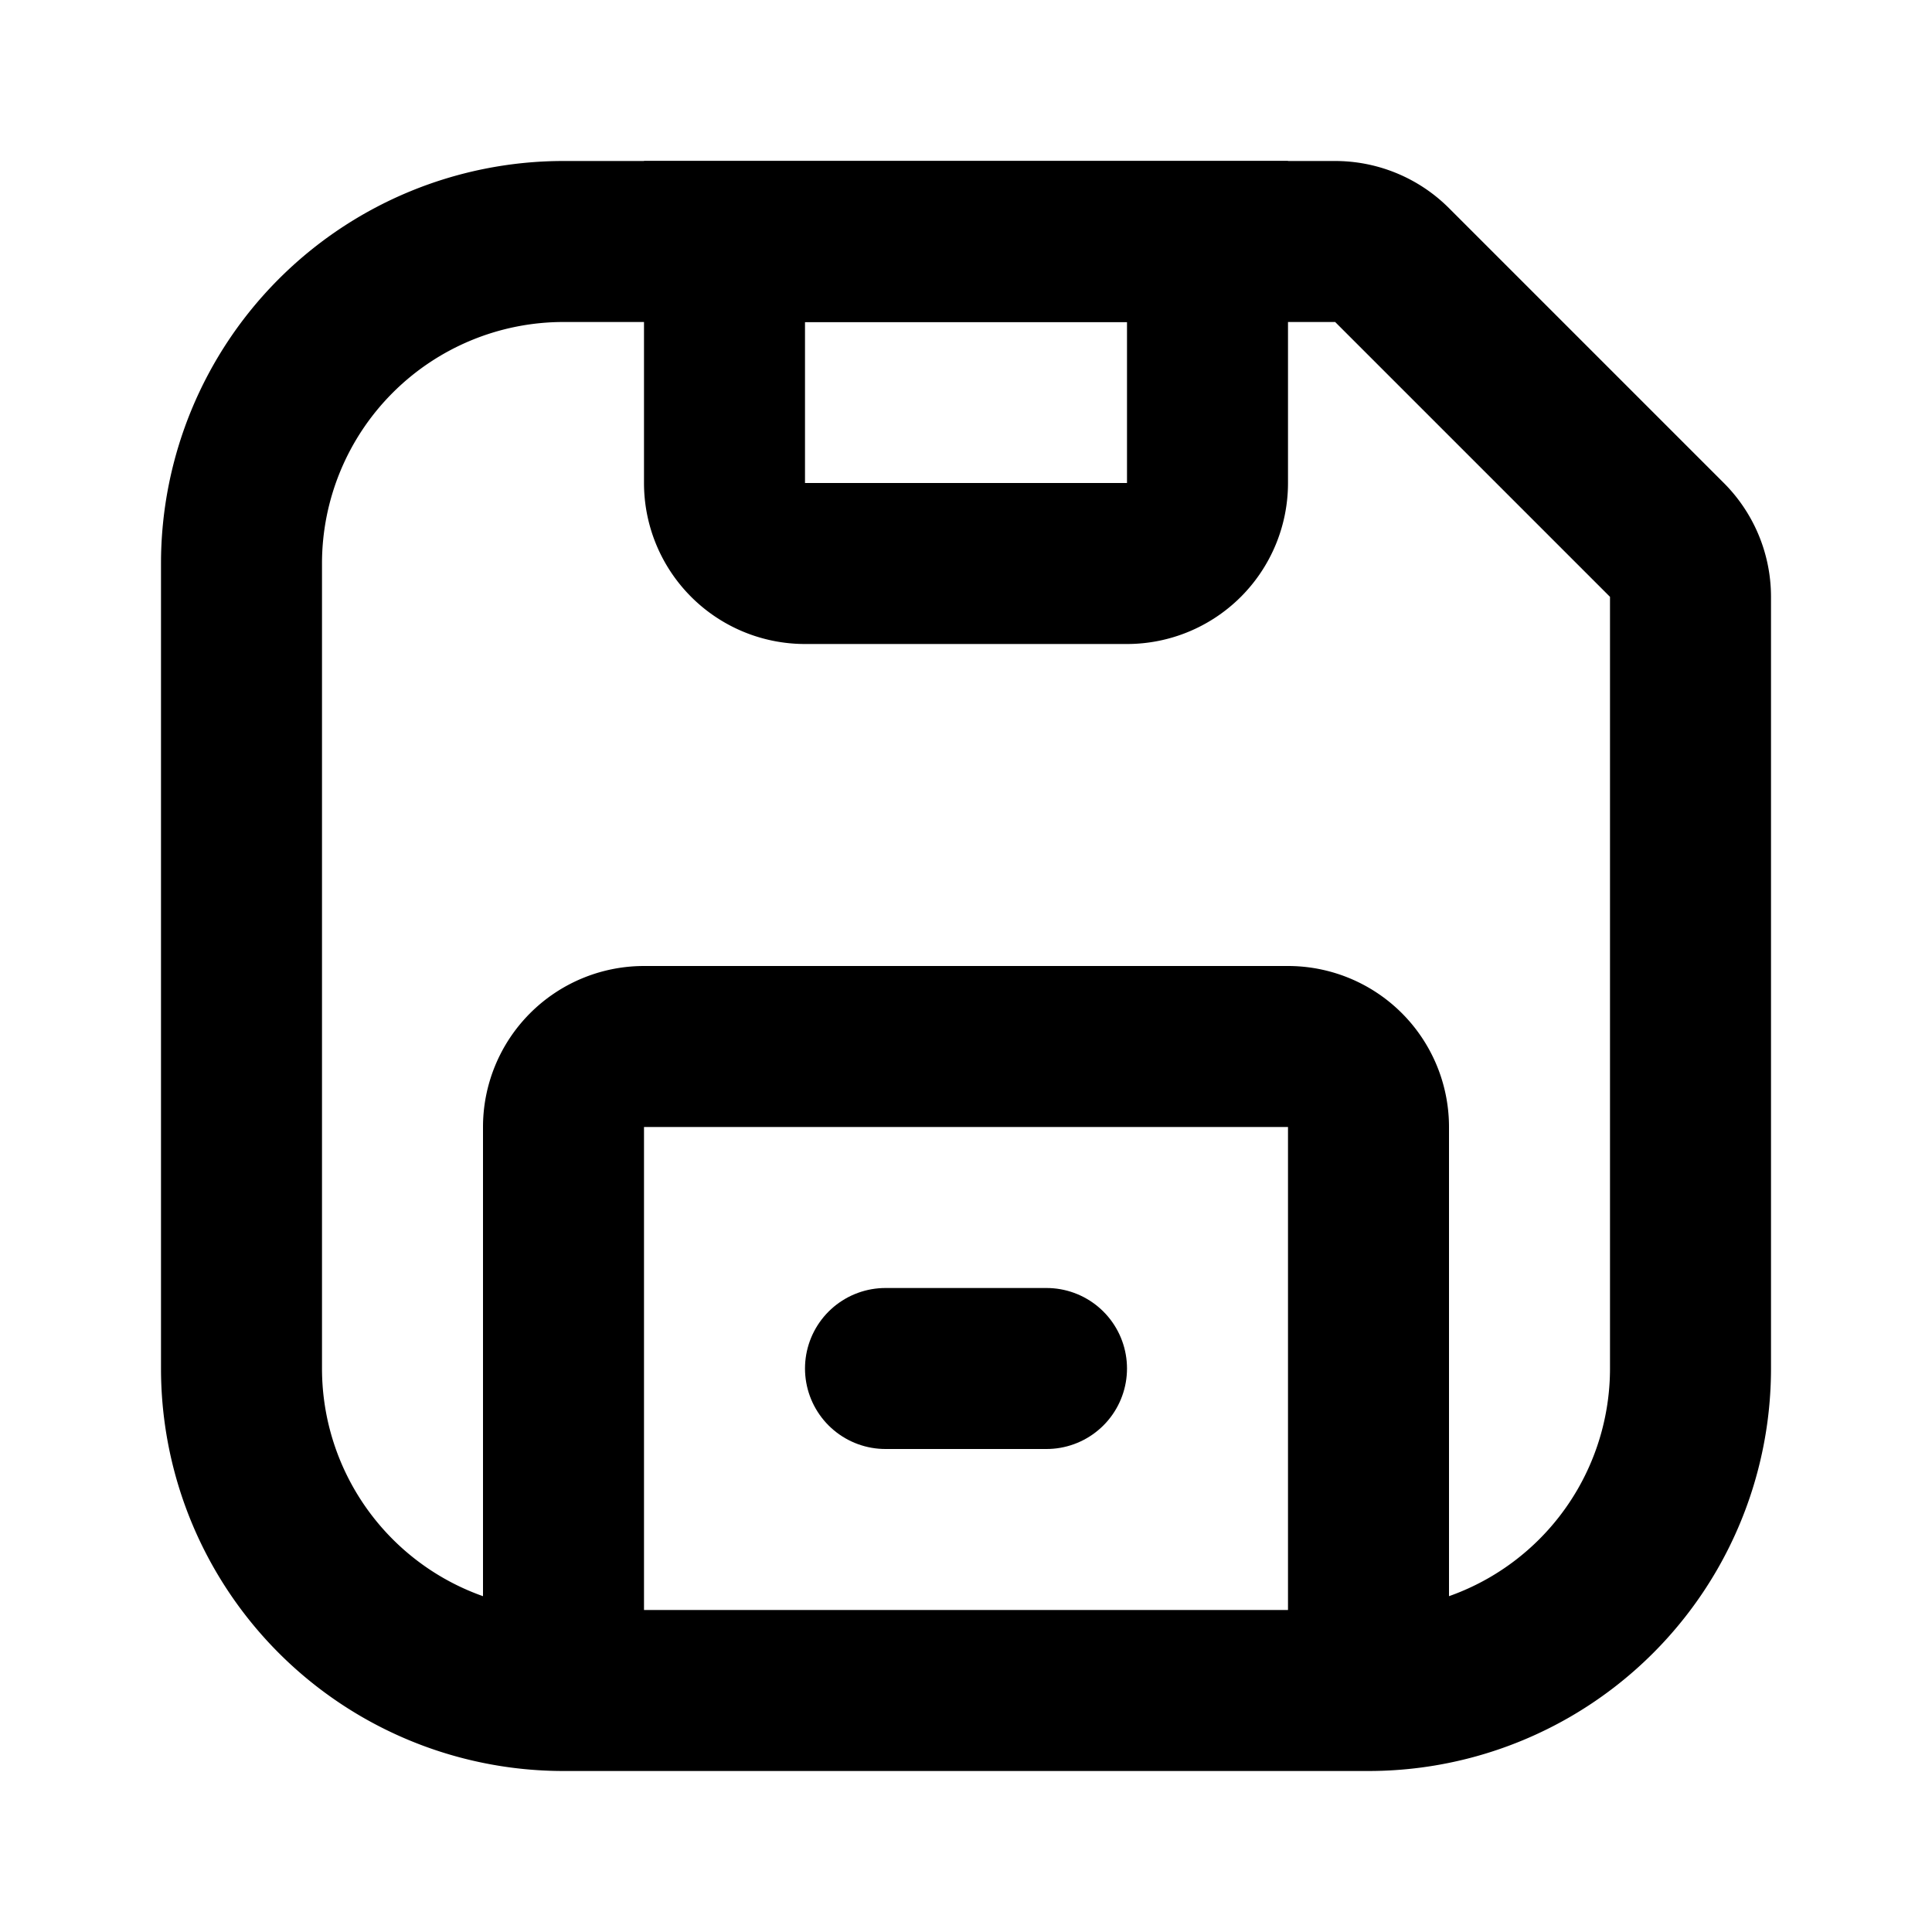
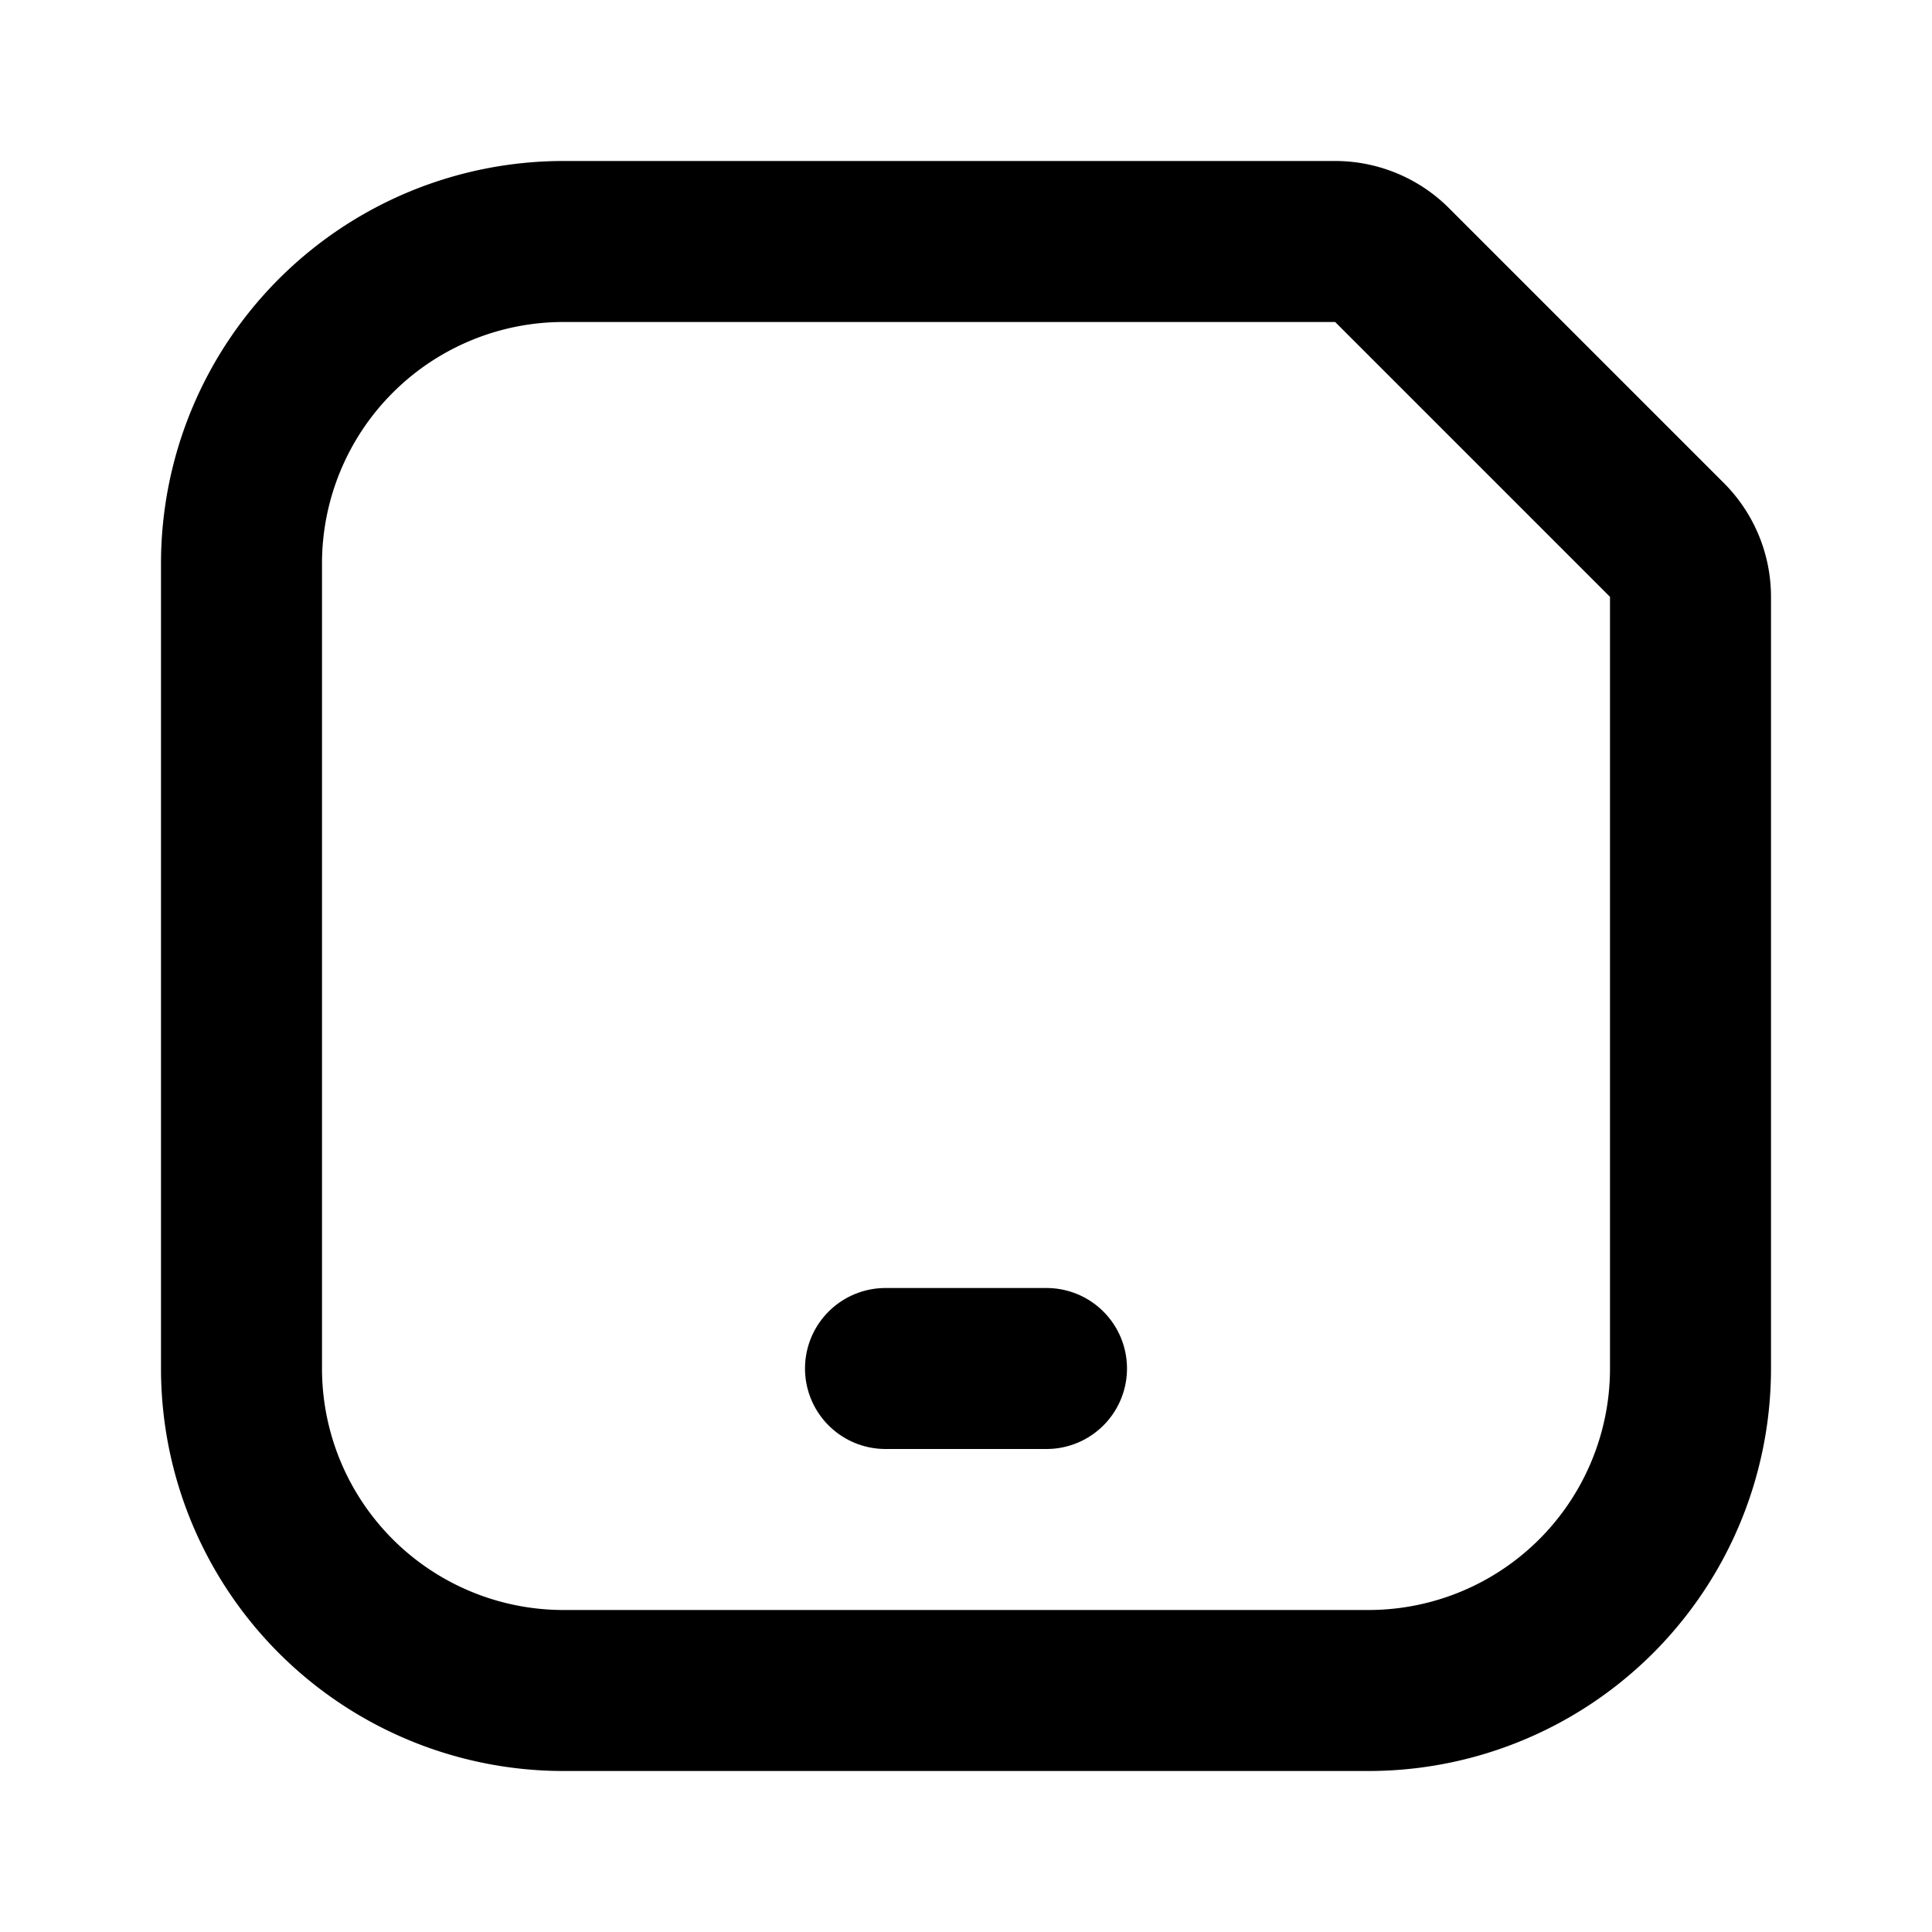
<svg xmlns="http://www.w3.org/2000/svg" width="800" height="800" viewBox="0 0 24 24">
  <g fill="none" stroke="currentColor" stroke-width="2">
    <path stroke-linecap="round" stroke-linejoin="round" d="M7 21h10a4 4 0 0 0 4-4V7.414a1 1 0 0 0-.293-.707l-3.414-3.414A1 1 0 0 0 16.586 3H7a4 4 0 0 0-4 4v10a4 4 0 0 0 4 4" />
-     <path d="M9 3h6v3a1 1 0 0 1-1 1h-4a1 1 0 0 1-1-1zm8 18v-7a1 1 0 0 0-1-1H8a1 1 0 0 0-1 1v7" />
    <path stroke-linecap="round" d="M11 17h2" />
  </g>
</svg>